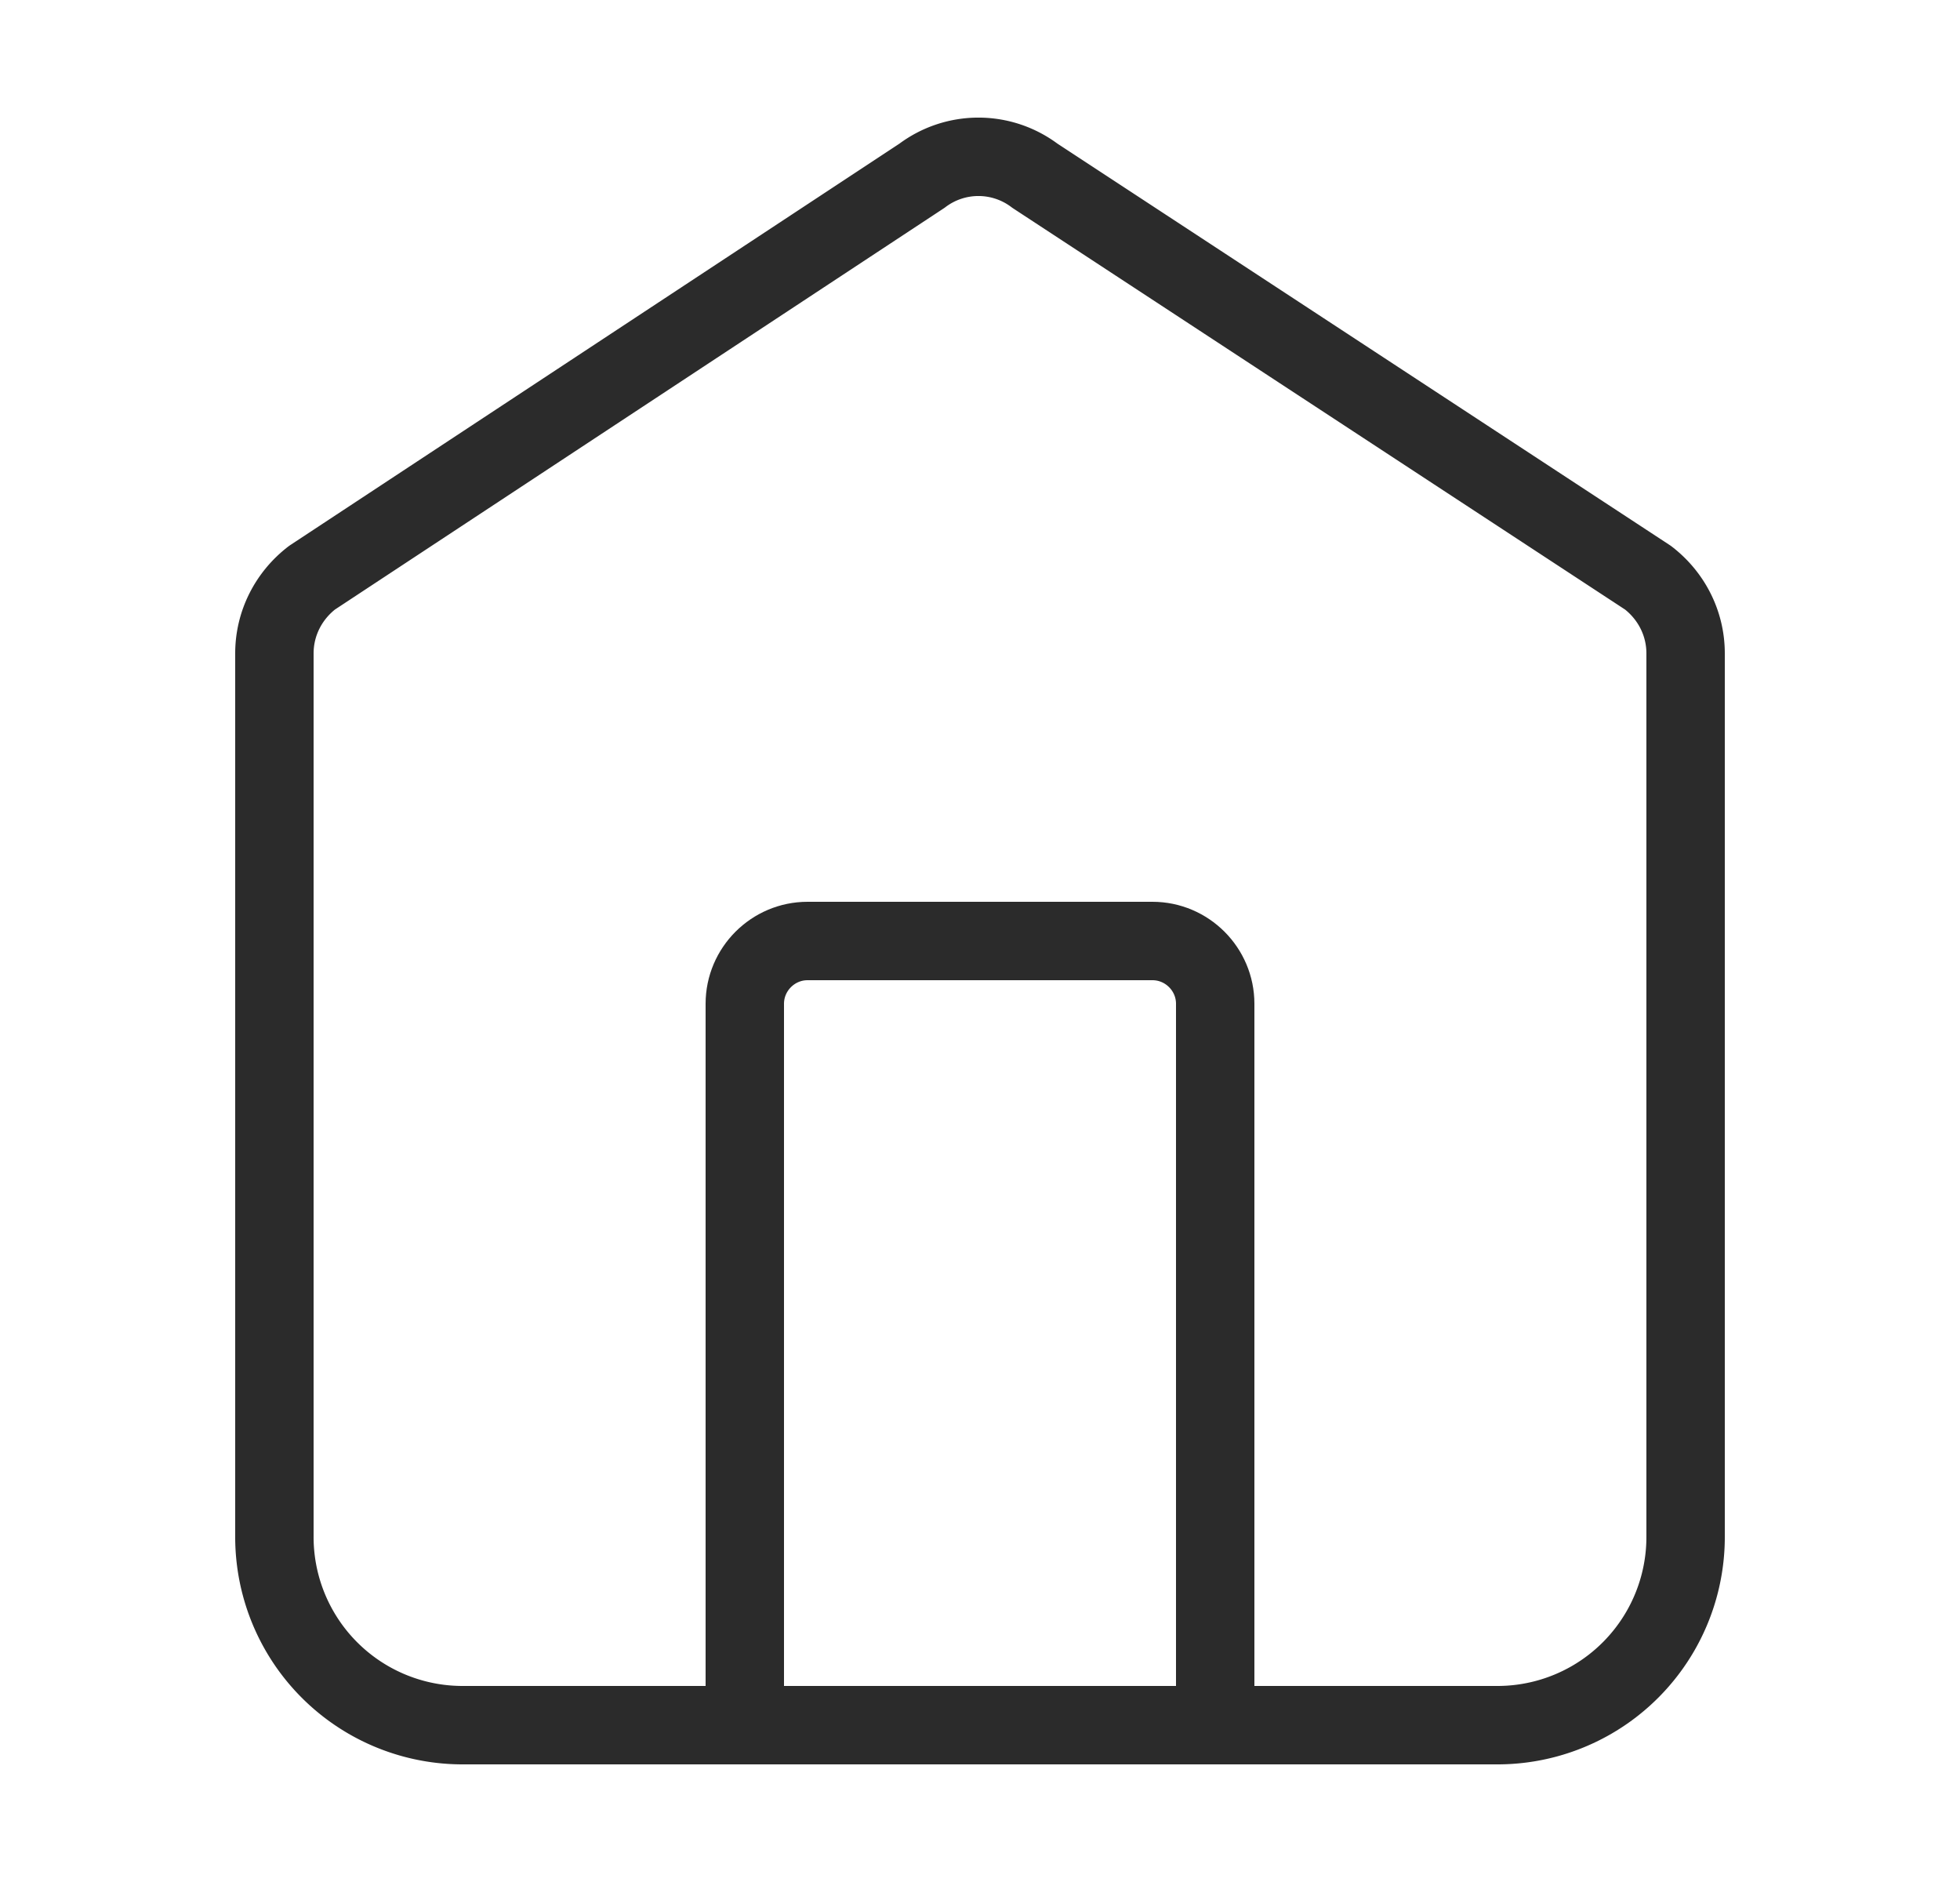
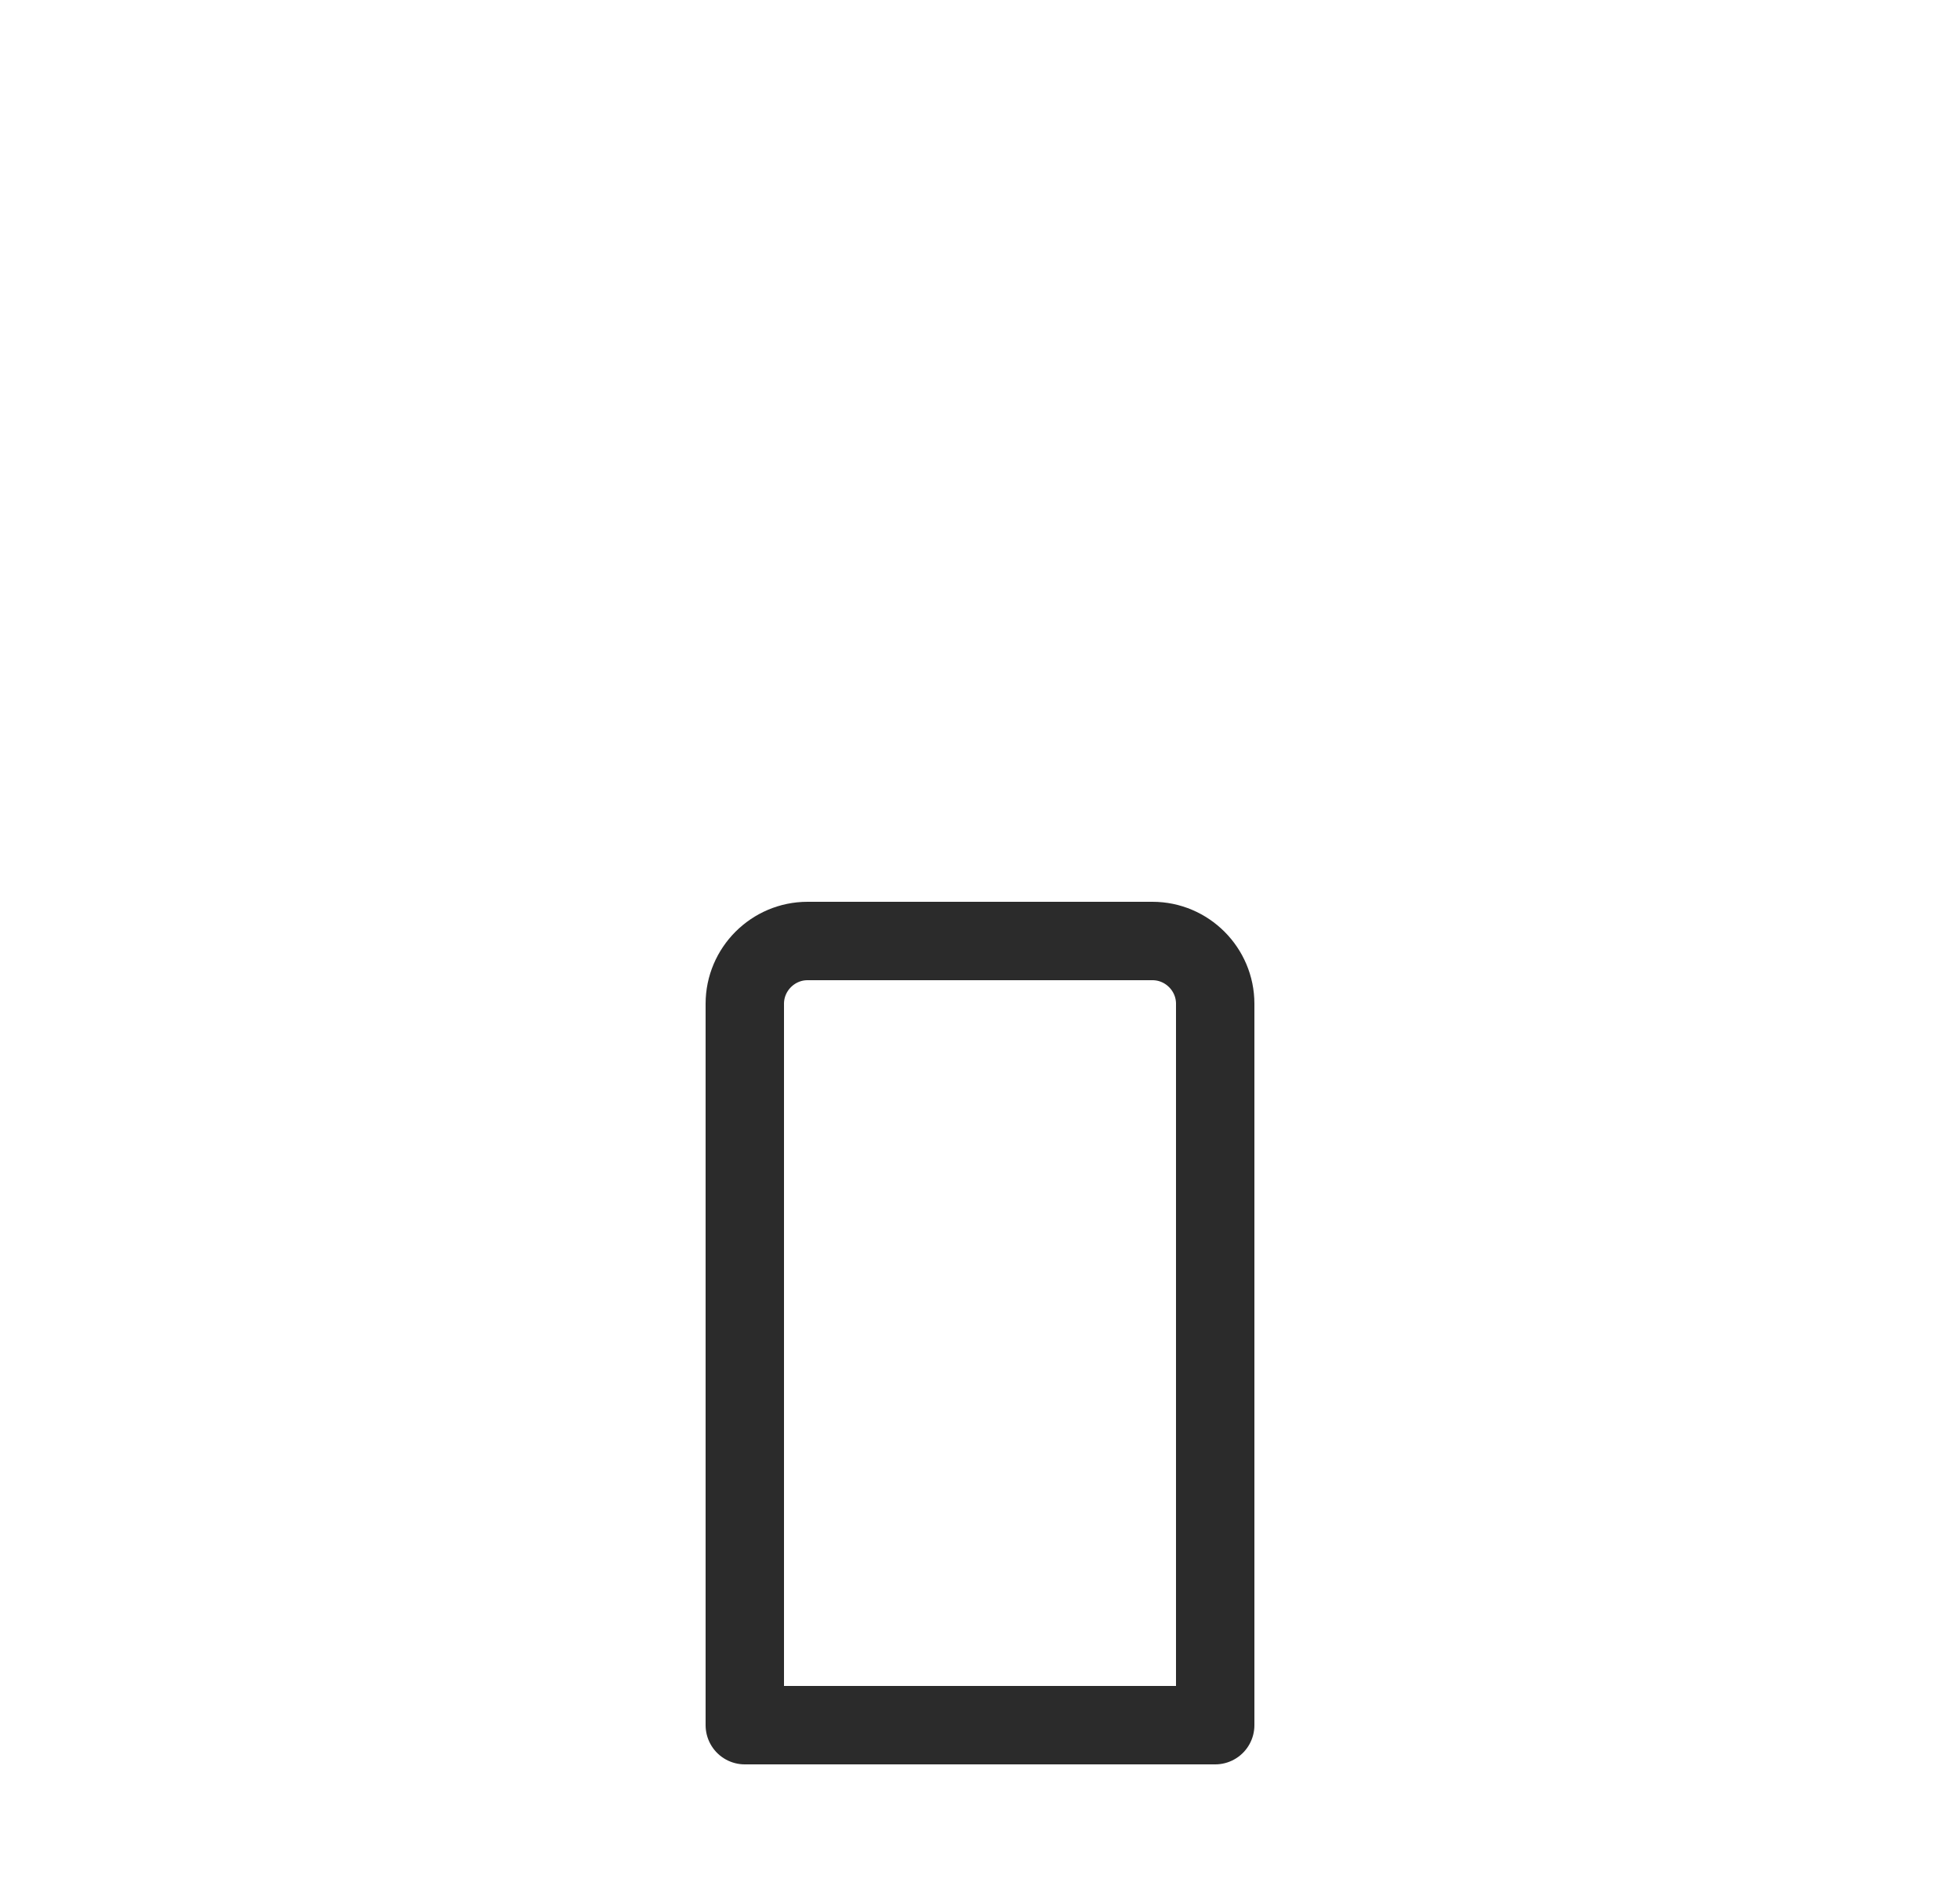
<svg xmlns="http://www.w3.org/2000/svg" width="25" height="24" fill="none">
-   <path d="M19.1 22H5.9a2.4 2.4 0 01-2.4-2.412V8.332c0-.382.18-.734.48-.965l7.78-5.126a1.195 1.195 0 011.44 0l7.82 5.126c.3.231.48.583.48.965v11.256A2.4 2.4 0 0119.1 22z" stroke="#2B2B2B" stroke-miterlimit="10" stroke-linejoin="round" />
  <path d="M10.3 12h4.4c.44 0 .8.36.8.8V22h-6v-9.2c0-.44.36-.8.8-.8z" stroke="#2B2B2B" stroke-miterlimit="10" stroke-linejoin="round" />
</svg>